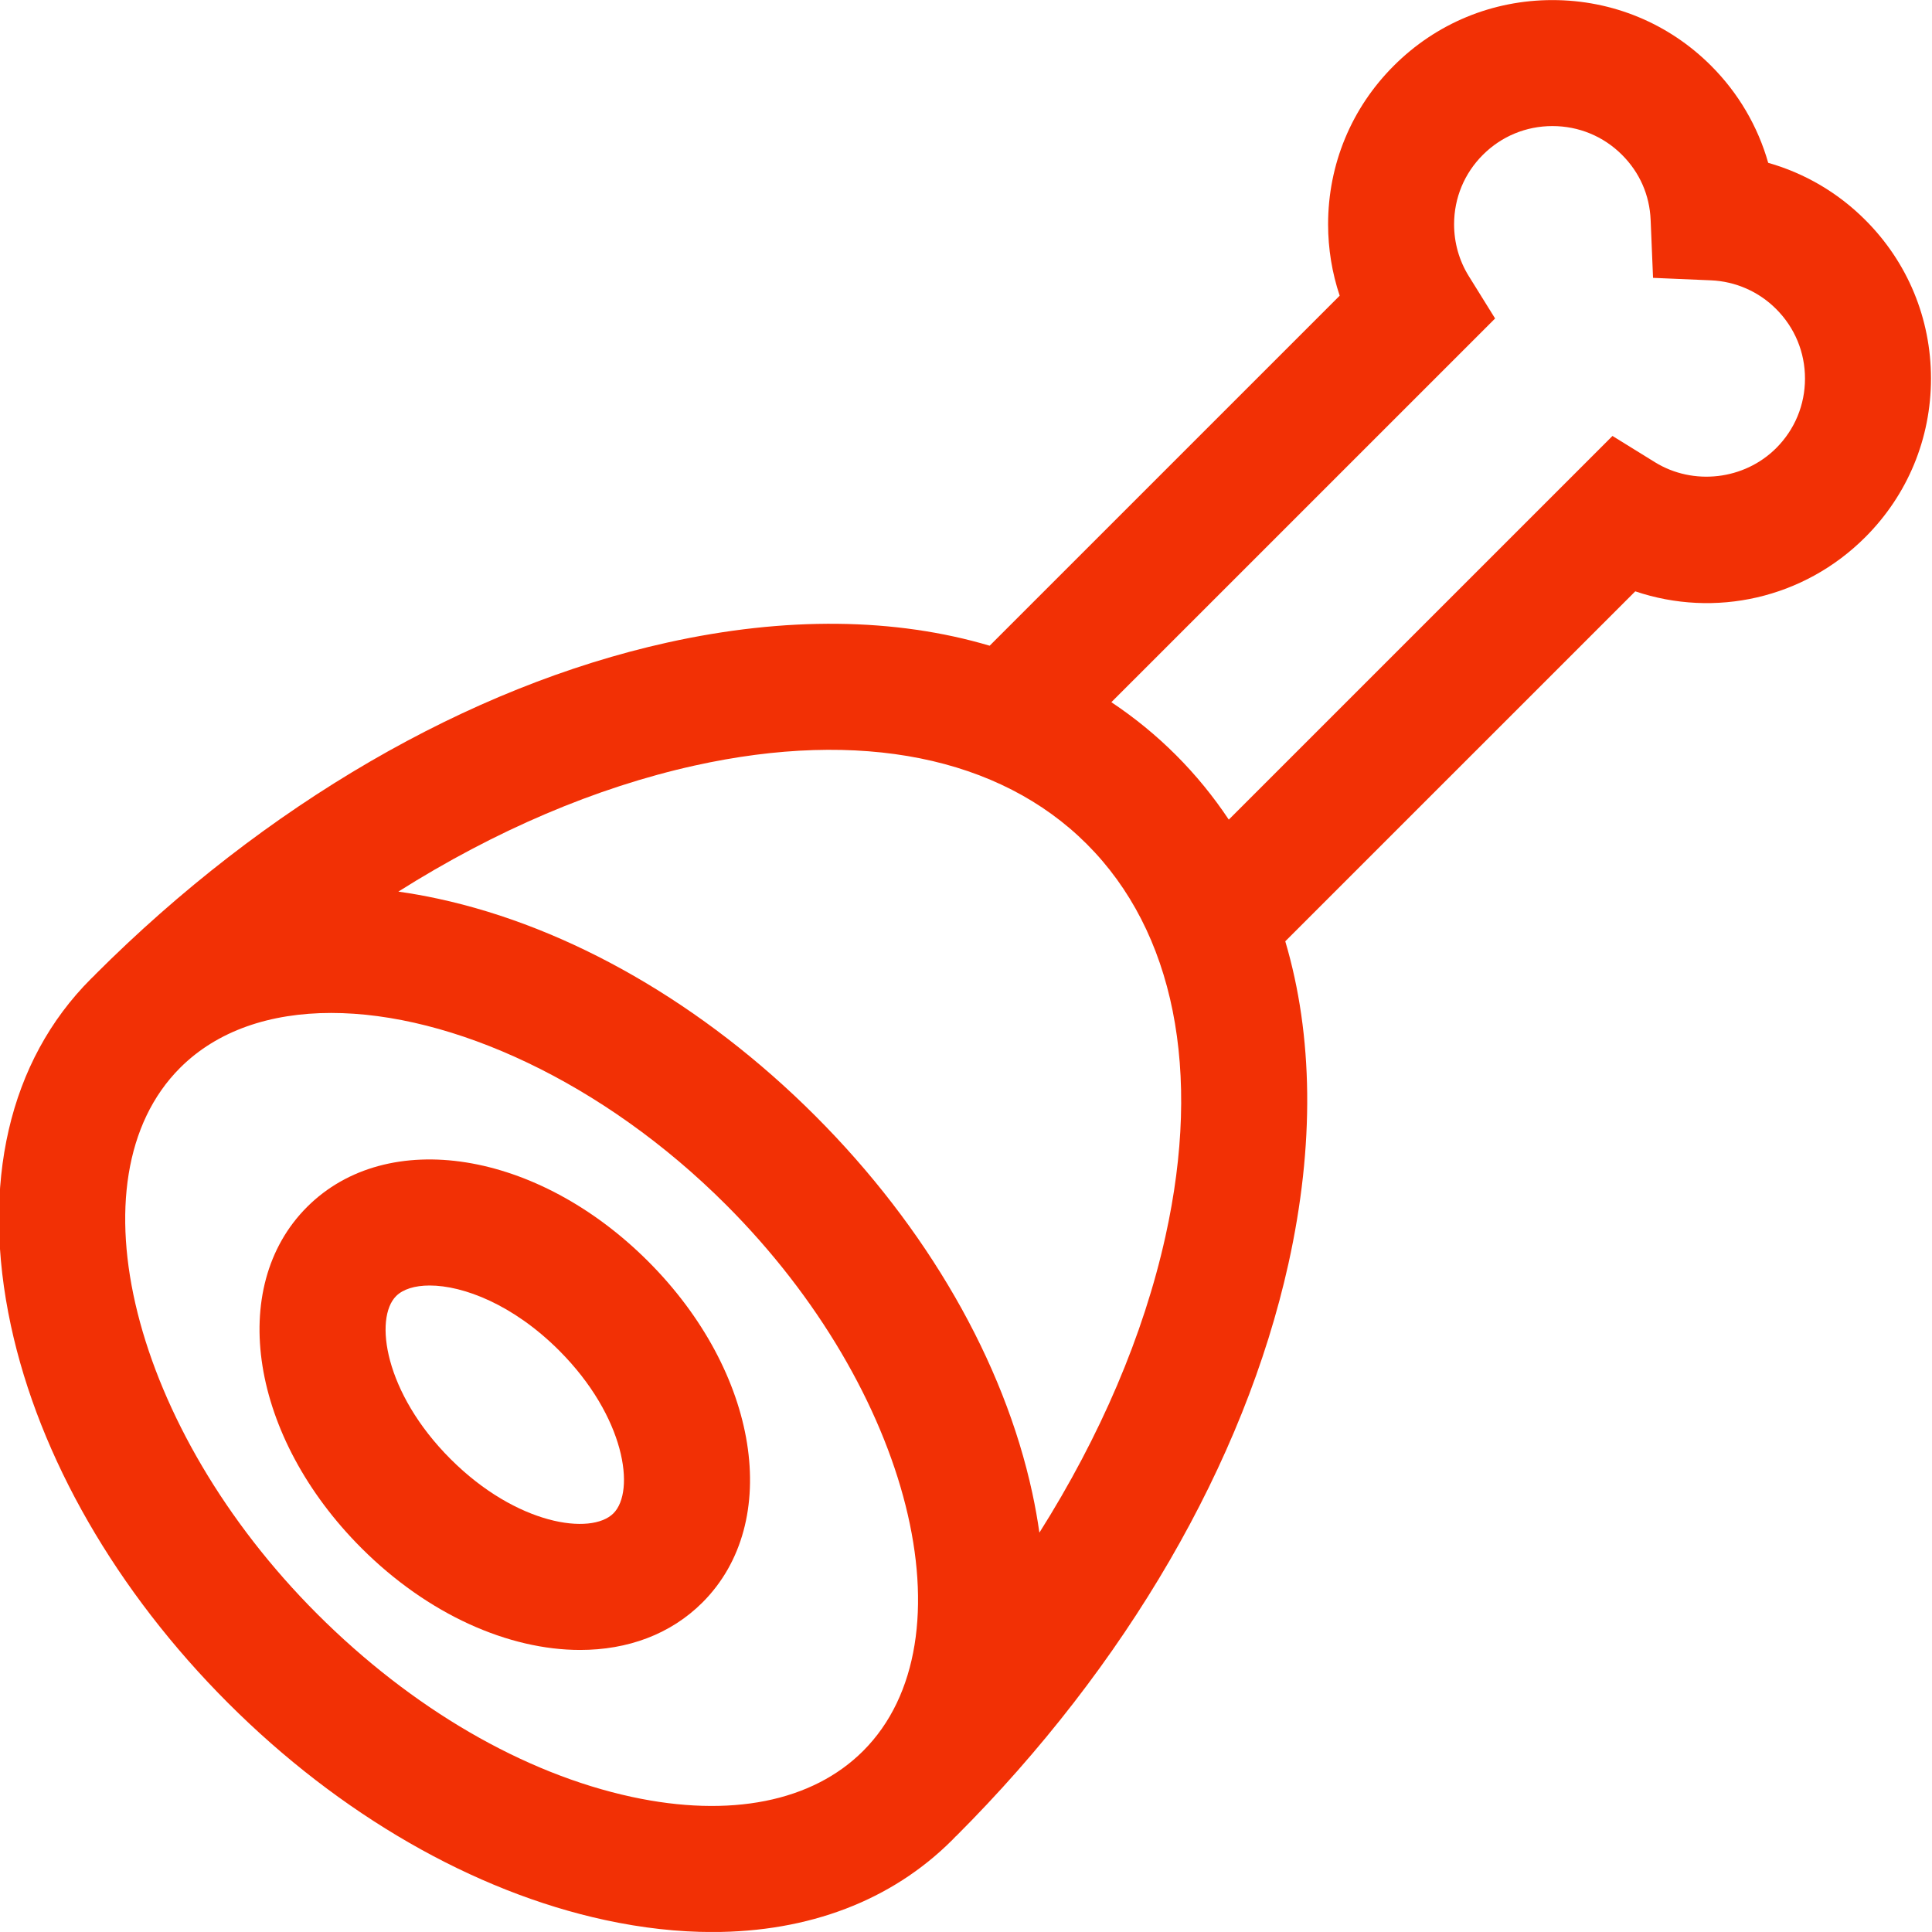
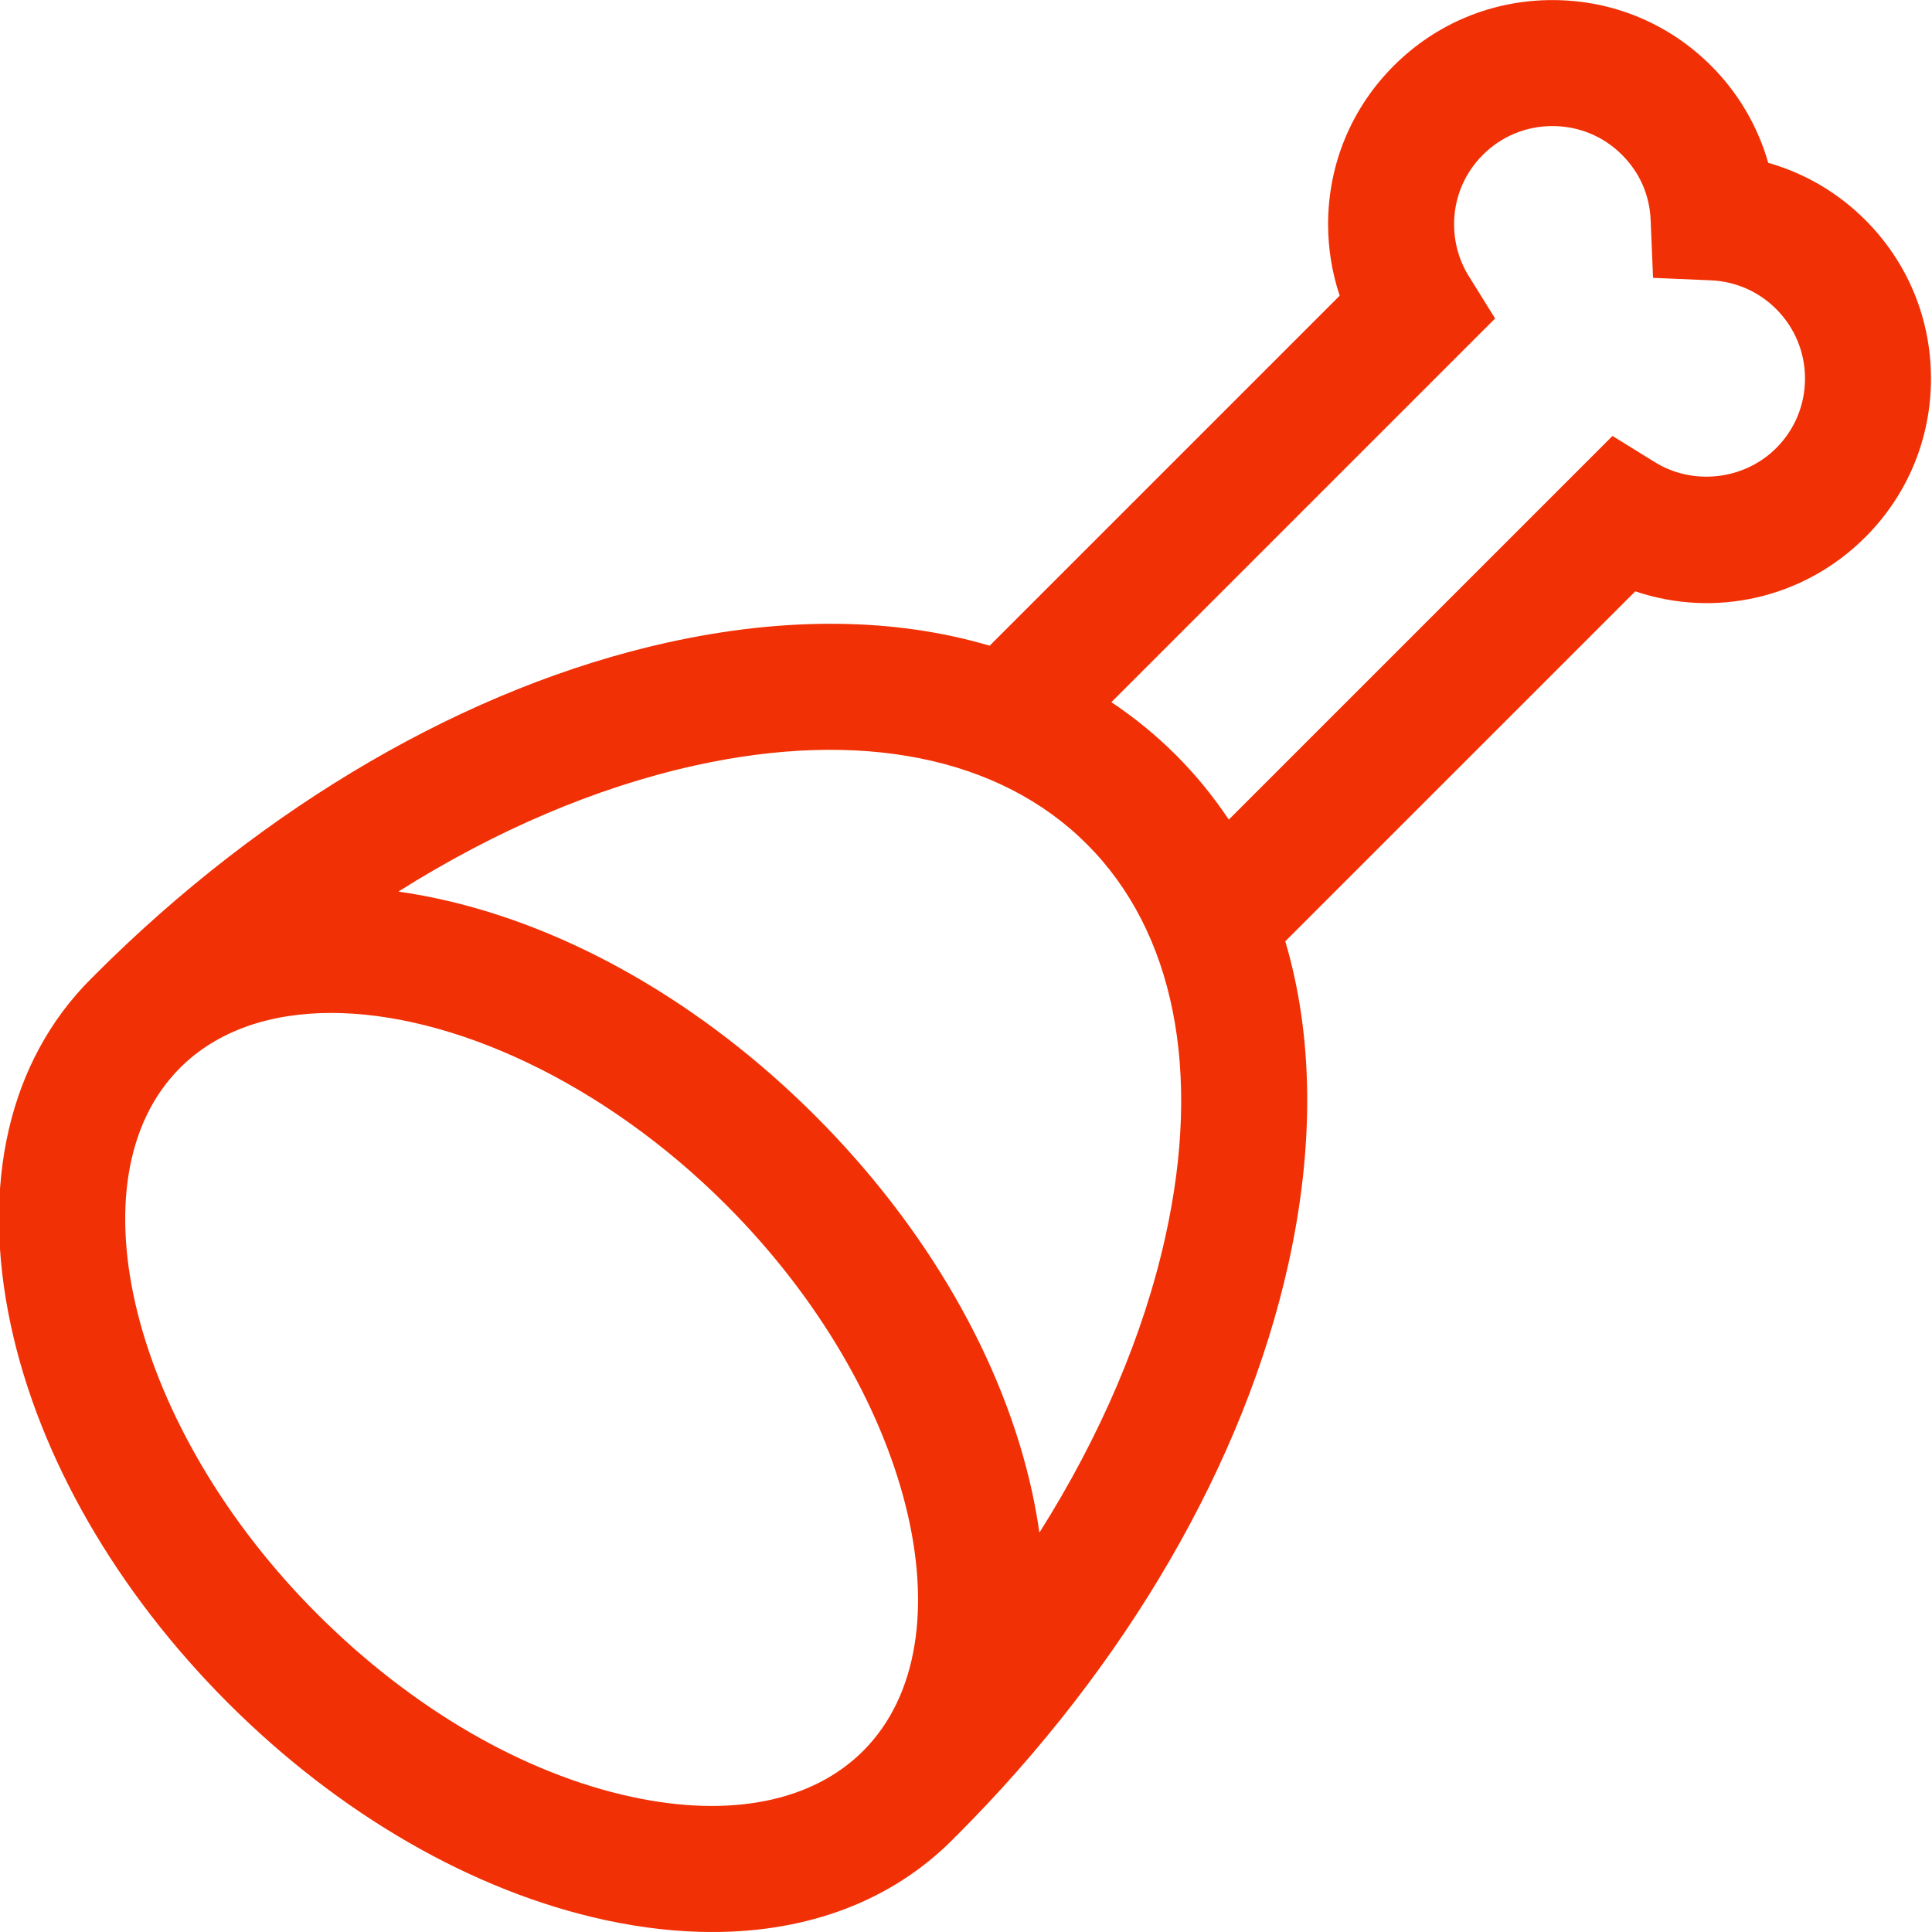
<svg xmlns="http://www.w3.org/2000/svg" xml:space="preserve" width="135.467mm" height="135.463mm" version="1.1" style="shape-rendering:geometricPrecision; text-rendering:geometricPrecision; image-rendering:optimizeQuality; fill-rule:evenodd; clip-rule:evenodd" viewBox="0 0 13546.68 13546.28">
  <defs>
    <style type="text/css">
   
    .fil0 {fill:#F23005;fill-rule:nonzero}
   
  </style>
  </defs>
  <g id="Warstwa_x0020_1">
    <g id="_2347050171824">
      <g>
        <path class="fil0" d="M638.09 6862.74c9.02,-9.02 18.31,-17.67 27.49,-26.51l-0.5 -0.5c1193.54,-1193.56 2619,-2021.13 4013.87,-2330.24 832.04,-184.36 1599.57,-173.73 2260.28,22.07l2454.35 -2454.25c-53.63,-160.23 -81.33,-329.17 -81.33,-500.64 0,-420.32 163.72,-815.23 460.64,-1111.65 296.73,-296.9 691.73,-460.41 1112.23,-460.49 0.05,0 0.08,0 0.16,0 420.34,0 815.34,163.41 1111.94,459.95 191.56,191.32 328.4,425.66 400.95,681.12 255.67,72.68 489.9,209.5 680.61,400.66 297.13,296.78 460.77,691.75 460.77,1112.1 0,420.26 -163.64,815.29 -460.67,1112.18 -431.32,431.4 -1055.87,568.09 -1612.79,379.73l-2454.09 2453.88c195.84,660.82 206.51,1428.49 22.12,2260.55 -309.14,1394.8 -1136.68,2820.27 -2330.24,4013.87l-0.48 -0.48c-8.84,9.15 -17.49,18.47 -26.54,27.49 -425.24,425.26 -1007.16,645.24 -1682.09,645.24 -239.58,0 -490.99,-27.73 -751.07,-83.87 -923.16,-199.15 -1862.43,-739.75 -2644.83,-1522.15 -782.4,-782.4 -1323.02,-1721.7 -1522.15,-2644.83 -214.19,-992.91 -14.8,-1857.04 561.38,-2433.22l-0.01 -0.01zm10668.2 -3805.96l297.42 183.96c269.11,166.48 626.8,124.91 850.56,-98.87 130.18,-130.12 201.88,-303.24 201.88,-487.49 0,-184.23 -71.62,-357.21 -202.25,-487.68 -122,-122.29 -284.51,-193.73 -457.57,-201.14l-405.63 -17.3 -16.85 -405.66c-7.25,-175 -76.73,-333.08 -201.08,-457.25 -129.91,-129.88 -303.08,-201.43 -487.49,-201.43 -0.03,0 -0.05,0 -0.05,0 -184.49,0 -357.61,71.6 -487.81,201.88 -130.07,129.86 -201.74,302.74 -201.74,486.81 0,129.28 35.48,254.69 102.61,362.72l184.94 297.66 -2690.68 2690.6c162.22,108.08 313.72,231.46 452.89,370.63 139.14,139.14 262.47,290.57 370.5,452.73l2690.35 -2690.17zm-4068.03 7411.6c20.27,93.9 36.78,186.64 49.69,278.1 427.22,-676.75 729.93,-1383 883.73,-2076.93 257.33,-1161.2 61.7,-2138.05 -550.89,-2750.66 -612.62,-612.62 -1589.48,-808.22 -2750.66,-550.89 -693.95,153.8 -1400.18,456.51 -2076.95,883.73 91.47,12.89 184.23,29.42 278.13,49.69 923.16,199.15 1862.43,739.75 2644.83,1522.15 782.37,782.39 1322.97,1721.68 1522.12,2644.81zm-5014.71 847.73c663.76,663.76 1447.35,1119.51 2206.49,1283.28 689.45,148.75 1265.58,34.21 1622.24,-322.47 777.29,-777.29 337.29,-2530.61 -960.81,-3828.74 -862.09,-862.09 -1924.79,-1345.64 -2769.24,-1345.64 -427.06,0 -798.41,123.77 -1059.47,384.84 -777.31,777.31 -337.31,2530.65 960.79,3828.73z" />
      </g>
    </g>
    <g id="_2347050173456">
      <g>
-         <path class="fil0" d="M2152.92 8462.98c563.69,-563.64 1614.2,-396.19 2391.67,381.24 777.43,777.43 944.93,1827.98 381.21,2391.67 -224.74,224.71 -526.79,333.19 -858.12,333.19 -499.77,0 -1066.09,-246.96 -1533.58,-714.45 -777.39,-777.4 -944.87,-1827.96 -381.18,-2391.65zm1005.87 1767.02c465.06,465.01 987.19,536.39 1142.37,381.21 155.18,-155.18 83.79,-677.31 -381.21,-1142.34 -322.02,-322 -671.38,-455.24 -907.36,-455.24 -104.83,0 -187.25,26.3 -234.98,74.03 -155.21,155.2 -83.82,677.31 381.18,1142.34z" />
-       </g>
+         </g>
    </g>
    <g id="_2347050172448">
  </g>
    <g id="_2347050174368">
  </g>
    <g id="_2347050174320">
  </g>
    <g id="_2347050171968">
  </g>
    <g id="_2347050172640">
  </g>
    <g id="_2347050172928">
  </g>
    <g id="_2347050169472">
  </g>
    <g id="_2347050168752">
  </g>
    <g id="_2347050171248">
  </g>
    <g id="_2347050169424">
  </g>
    <g id="_2347050171008">
  </g>
    <g id="_2347050167648">
  </g>
    <g id="_2347050167312">
  </g>
    <g id="_2347050168032">
  </g>
    <g id="_2347050166352">
  </g>
  </g>
</svg>